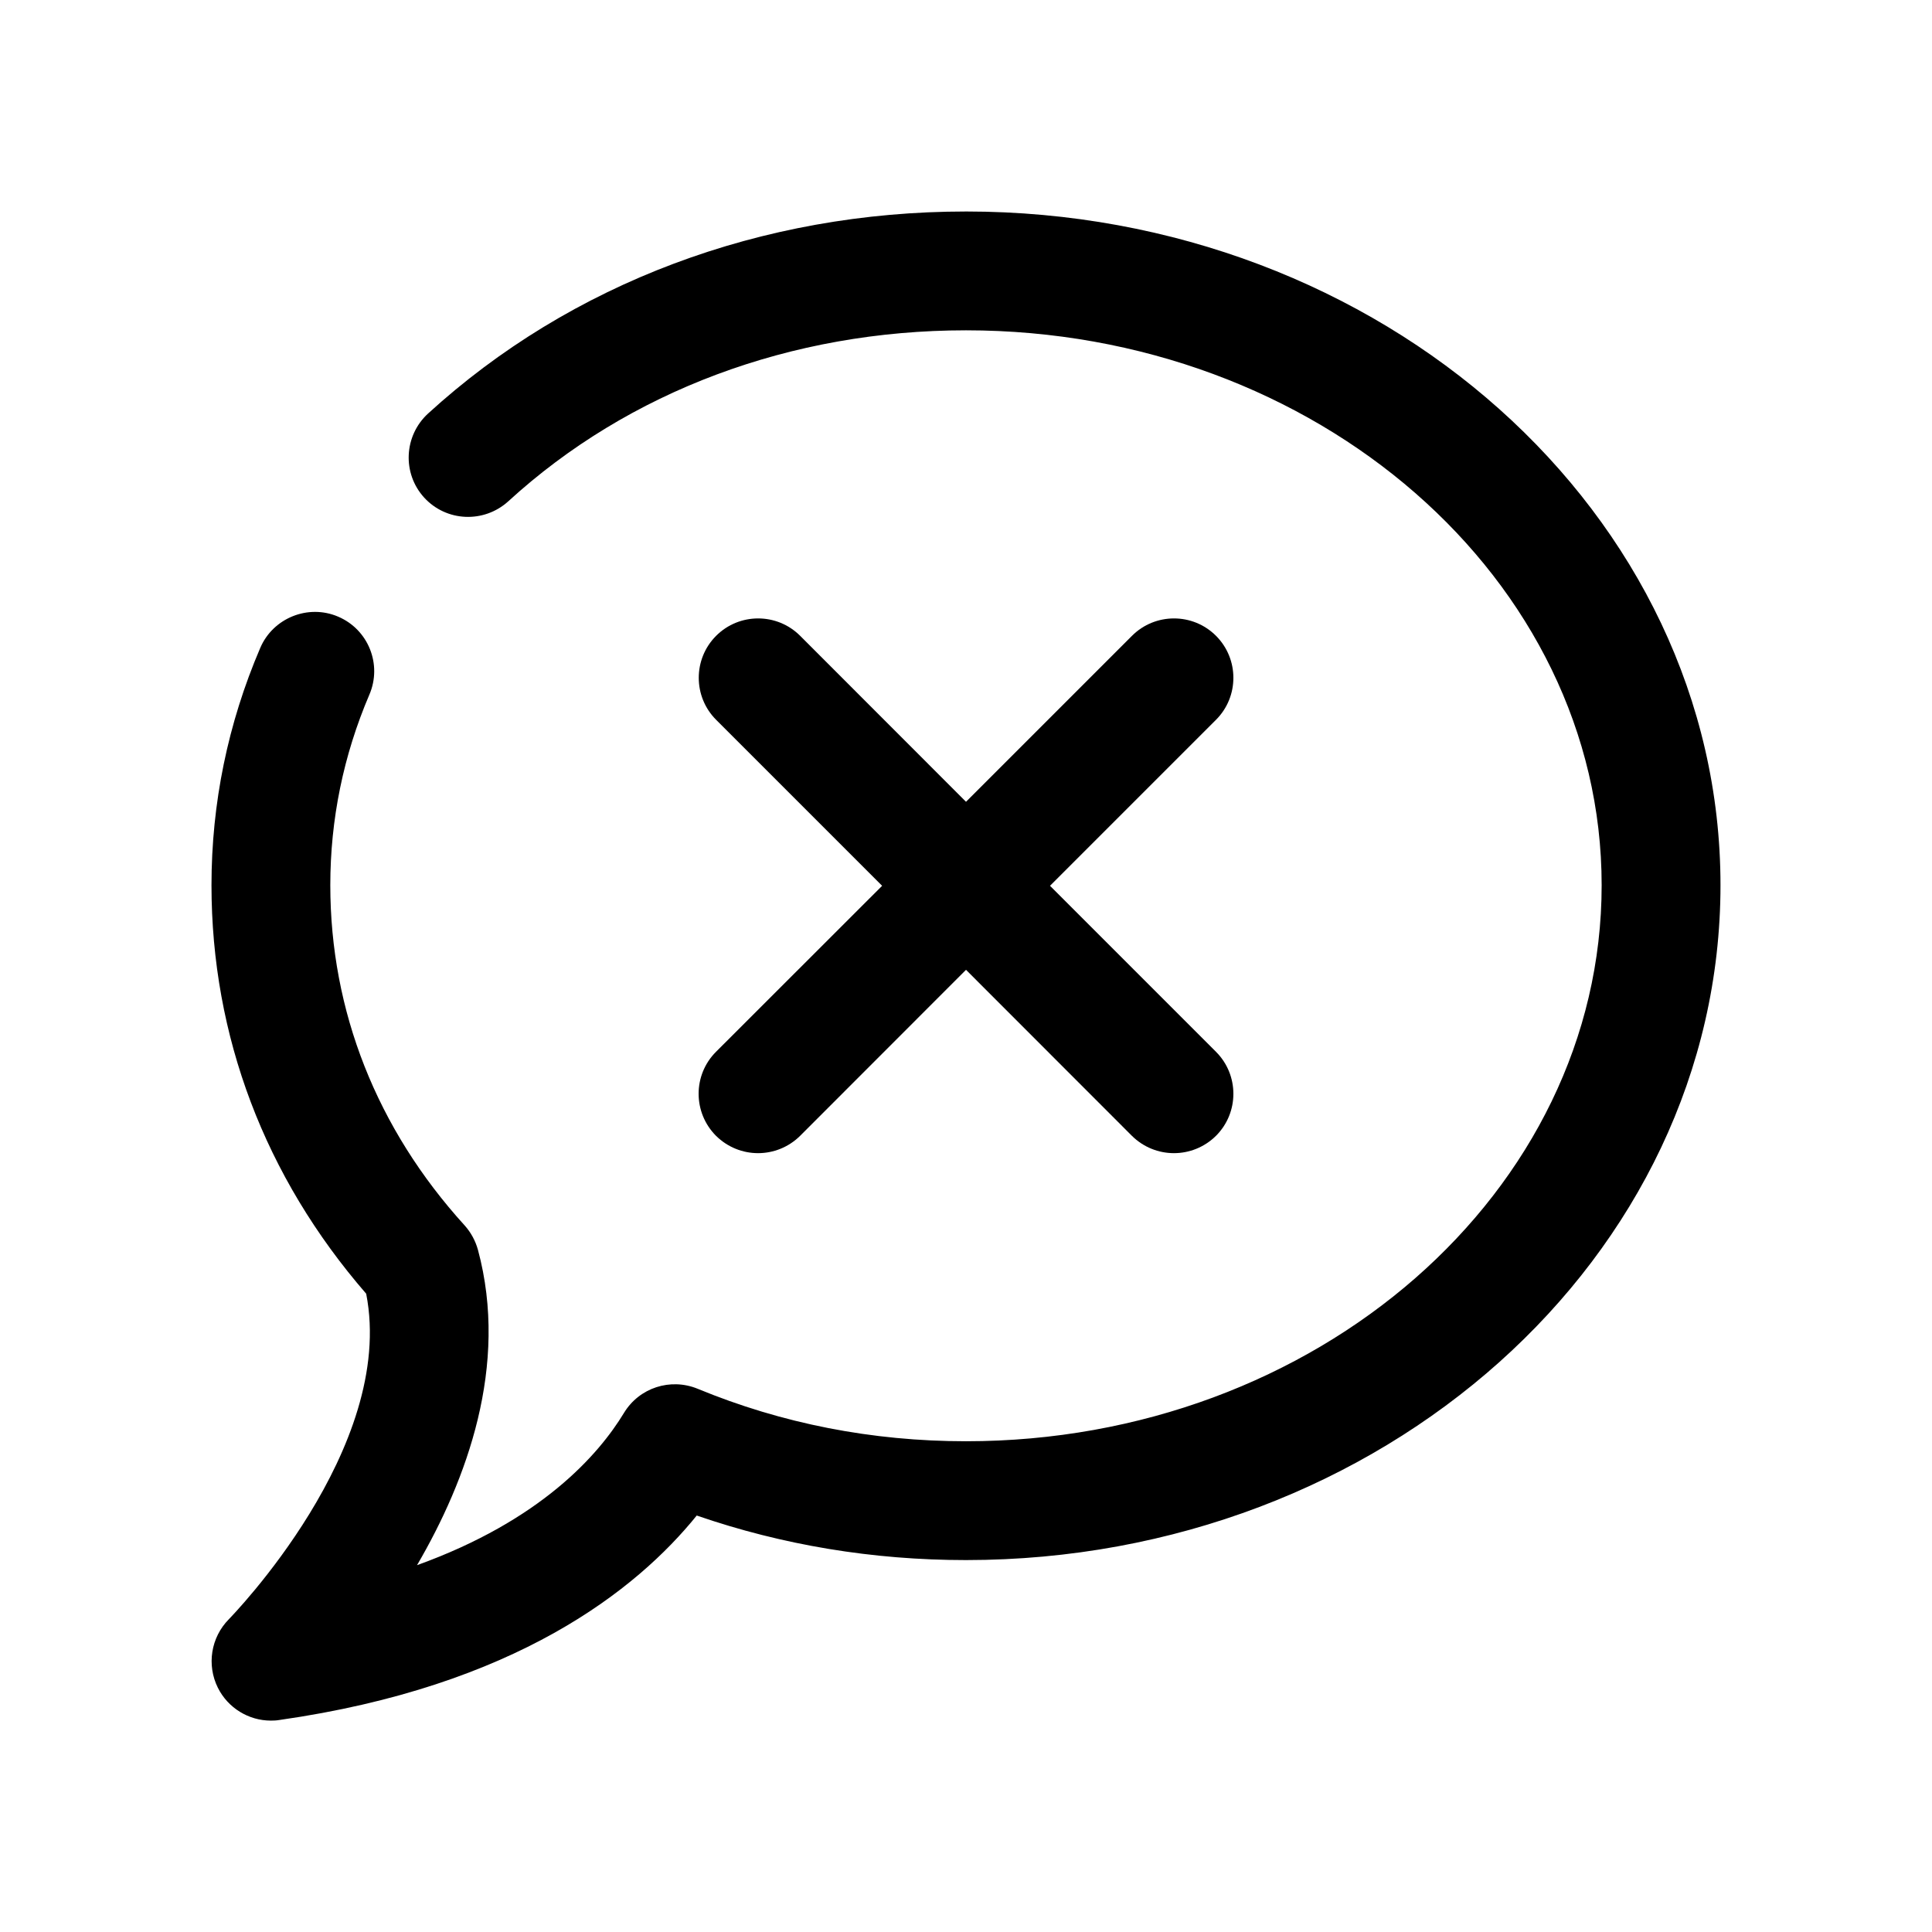
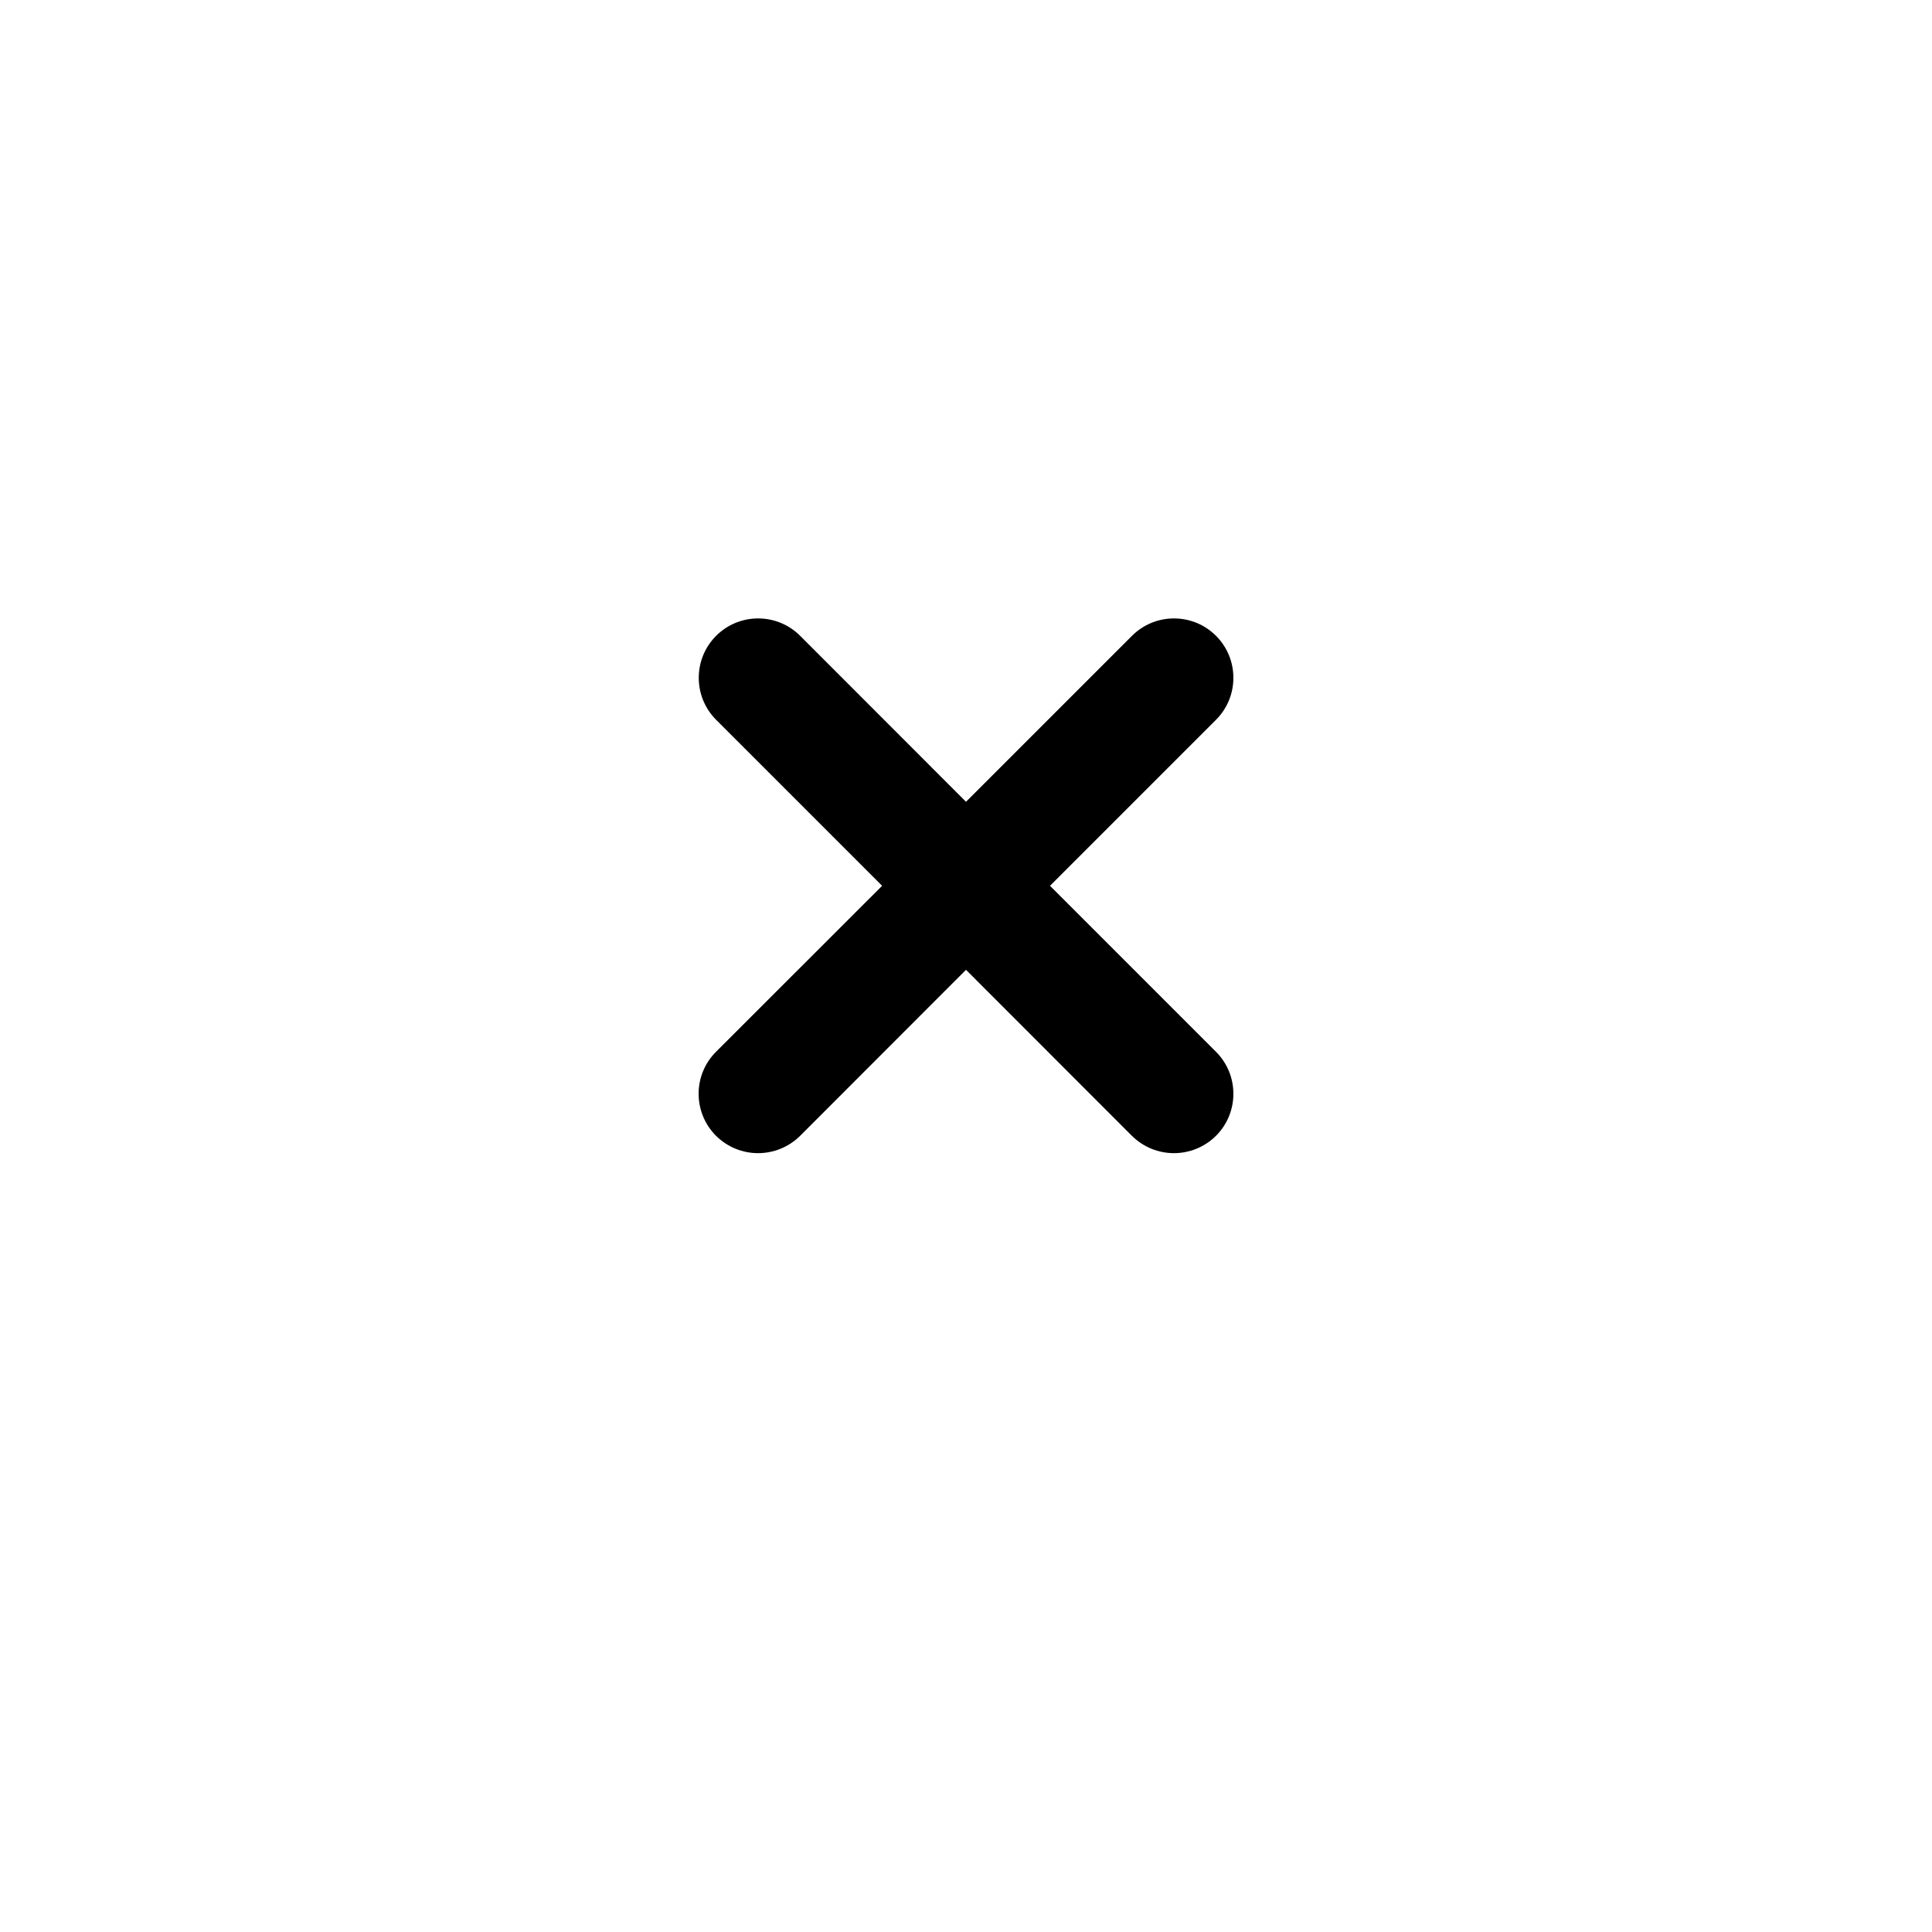
<svg xmlns="http://www.w3.org/2000/svg" fill="#000000" width="800px" height="800px" version="1.1" viewBox="144 144 512 512">
  <g>
-     <path d="m400 200.05c-54.191 0-104.79 19.02-142.58 53.562-6.394 5.887-6.867 15.836-1.008 22.258 5.887 6.422 15.809 6.832 22.262 1.008 31.93-29.25 75.035-45.34 121.32-45.34 92.891 0 168.46 65.969 168.46 147.05 0 81.234-75.574 147.36-168.46 147.36-24.875 0-48.805-4.691-71.133-13.918-7.18-2.93-15.43-0.285-19.492 6.391-6.738 11.117-21.98 28.527-54.852 40.367 13.16-22.516 24.402-52.867 16.152-83.539-0.66-2.394-1.859-4.629-3.527-6.488-23.301-25.625-35.609-56.828-35.609-90.176 0-17.414 3.465-34.387 10.359-50.508 3.43-7.996-0.285-17.254-8.281-20.656-7.906-3.398-17.258 0.316-20.656 8.316-8.566 19.992-12.91 41.152-12.91 62.848 0 39.988 14.137 77.305 40.996 108.26 8.031 40.934-35.961 85.805-36.398 86.277-4.754 4.816-5.918 12.121-2.898 18.168 2.676 5.352 8.156 8.691 14.043 8.691 0.723 0 1.48-0.031 2.203-0.156 62.598-8.91 94.746-34.512 110.65-54.191 22.738 7.84 46.668 11.805 71.355 11.805 110.24 0 199.95-80.23 199.95-178.85 0-98.461-89.711-178.54-199.95-178.54z" />
    <path d="m333.75 445c3.086 3.055 7.117 4.598 11.148 4.598s8.062-1.543 11.148-4.598l43.957-43.988 43.957 43.988c3.086 3.055 7.113 4.598 11.145 4.598s8.062-1.543 11.148-4.598c6.141-6.141 6.141-16.121 0-22.262l-43.988-43.992 43.988-43.988c6.141-6.141 6.141-16.121 0-22.262-6.141-6.141-16.121-6.141-22.262 0l-43.988 43.988-43.957-43.988c-6.141-6.141-16.121-6.141-22.262 0-6.141 6.141-6.141 16.121 0 22.262l43.988 43.988-44.023 43.992c-6.141 6.141-6.141 16.09 0 22.262z" />
  </g>
</svg>